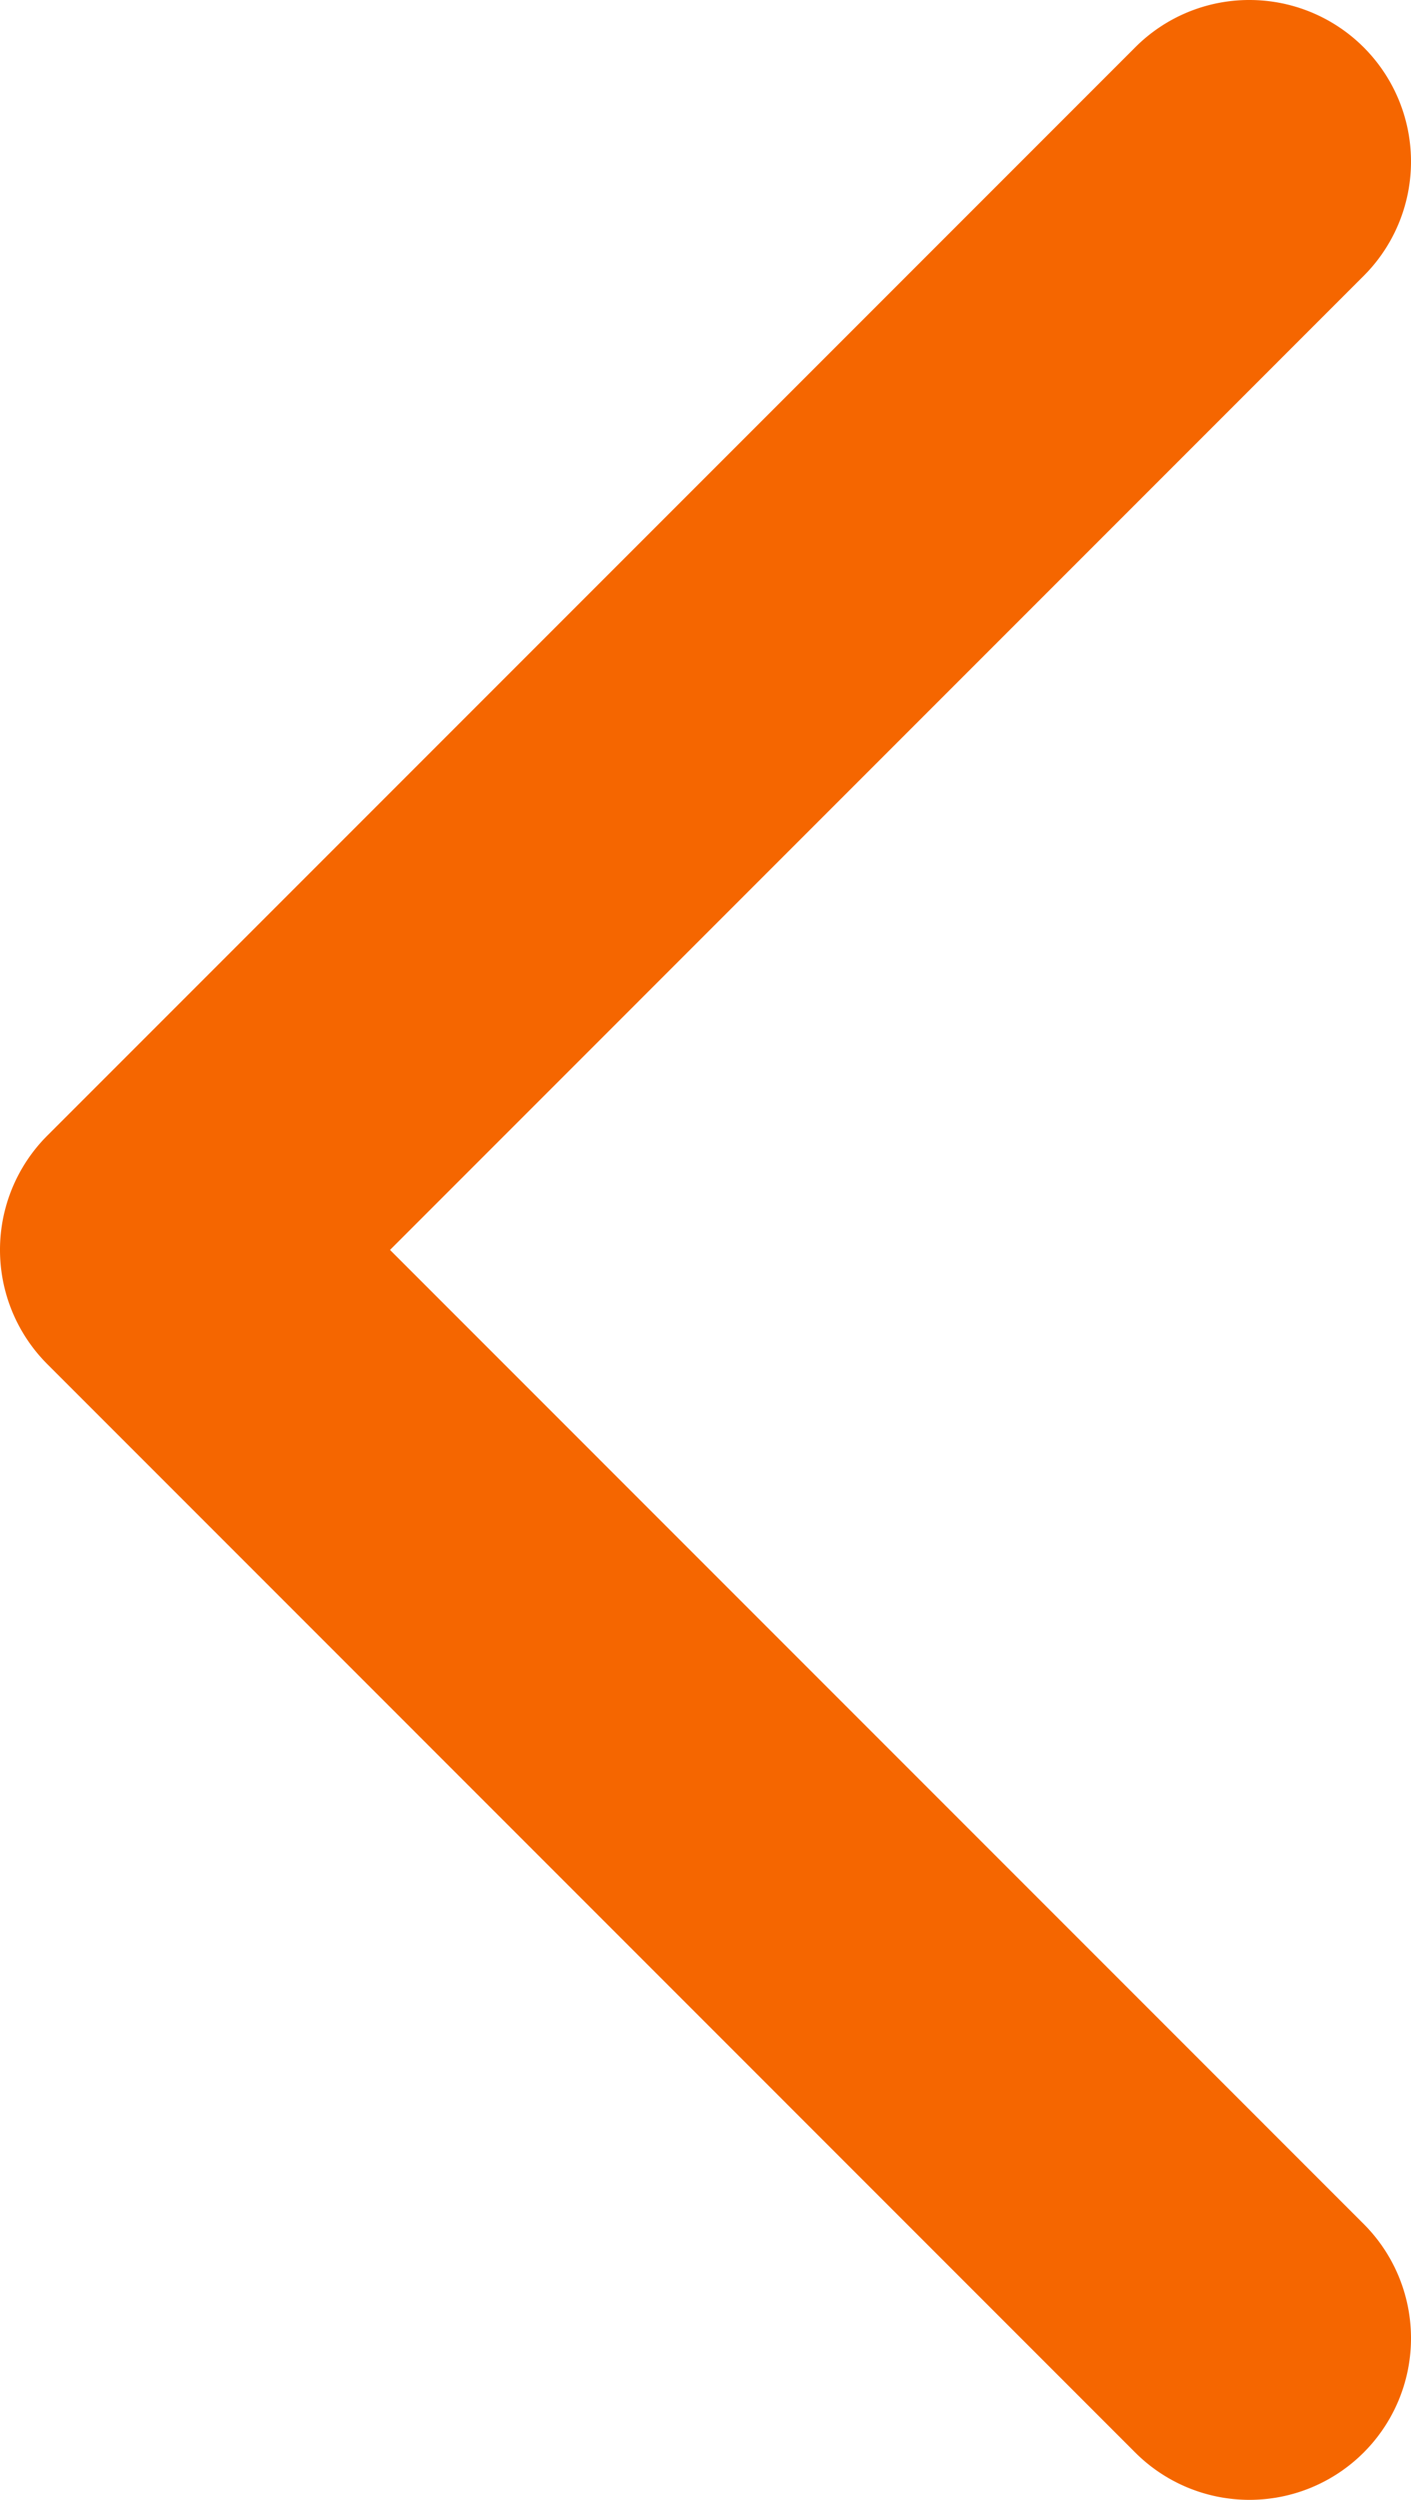
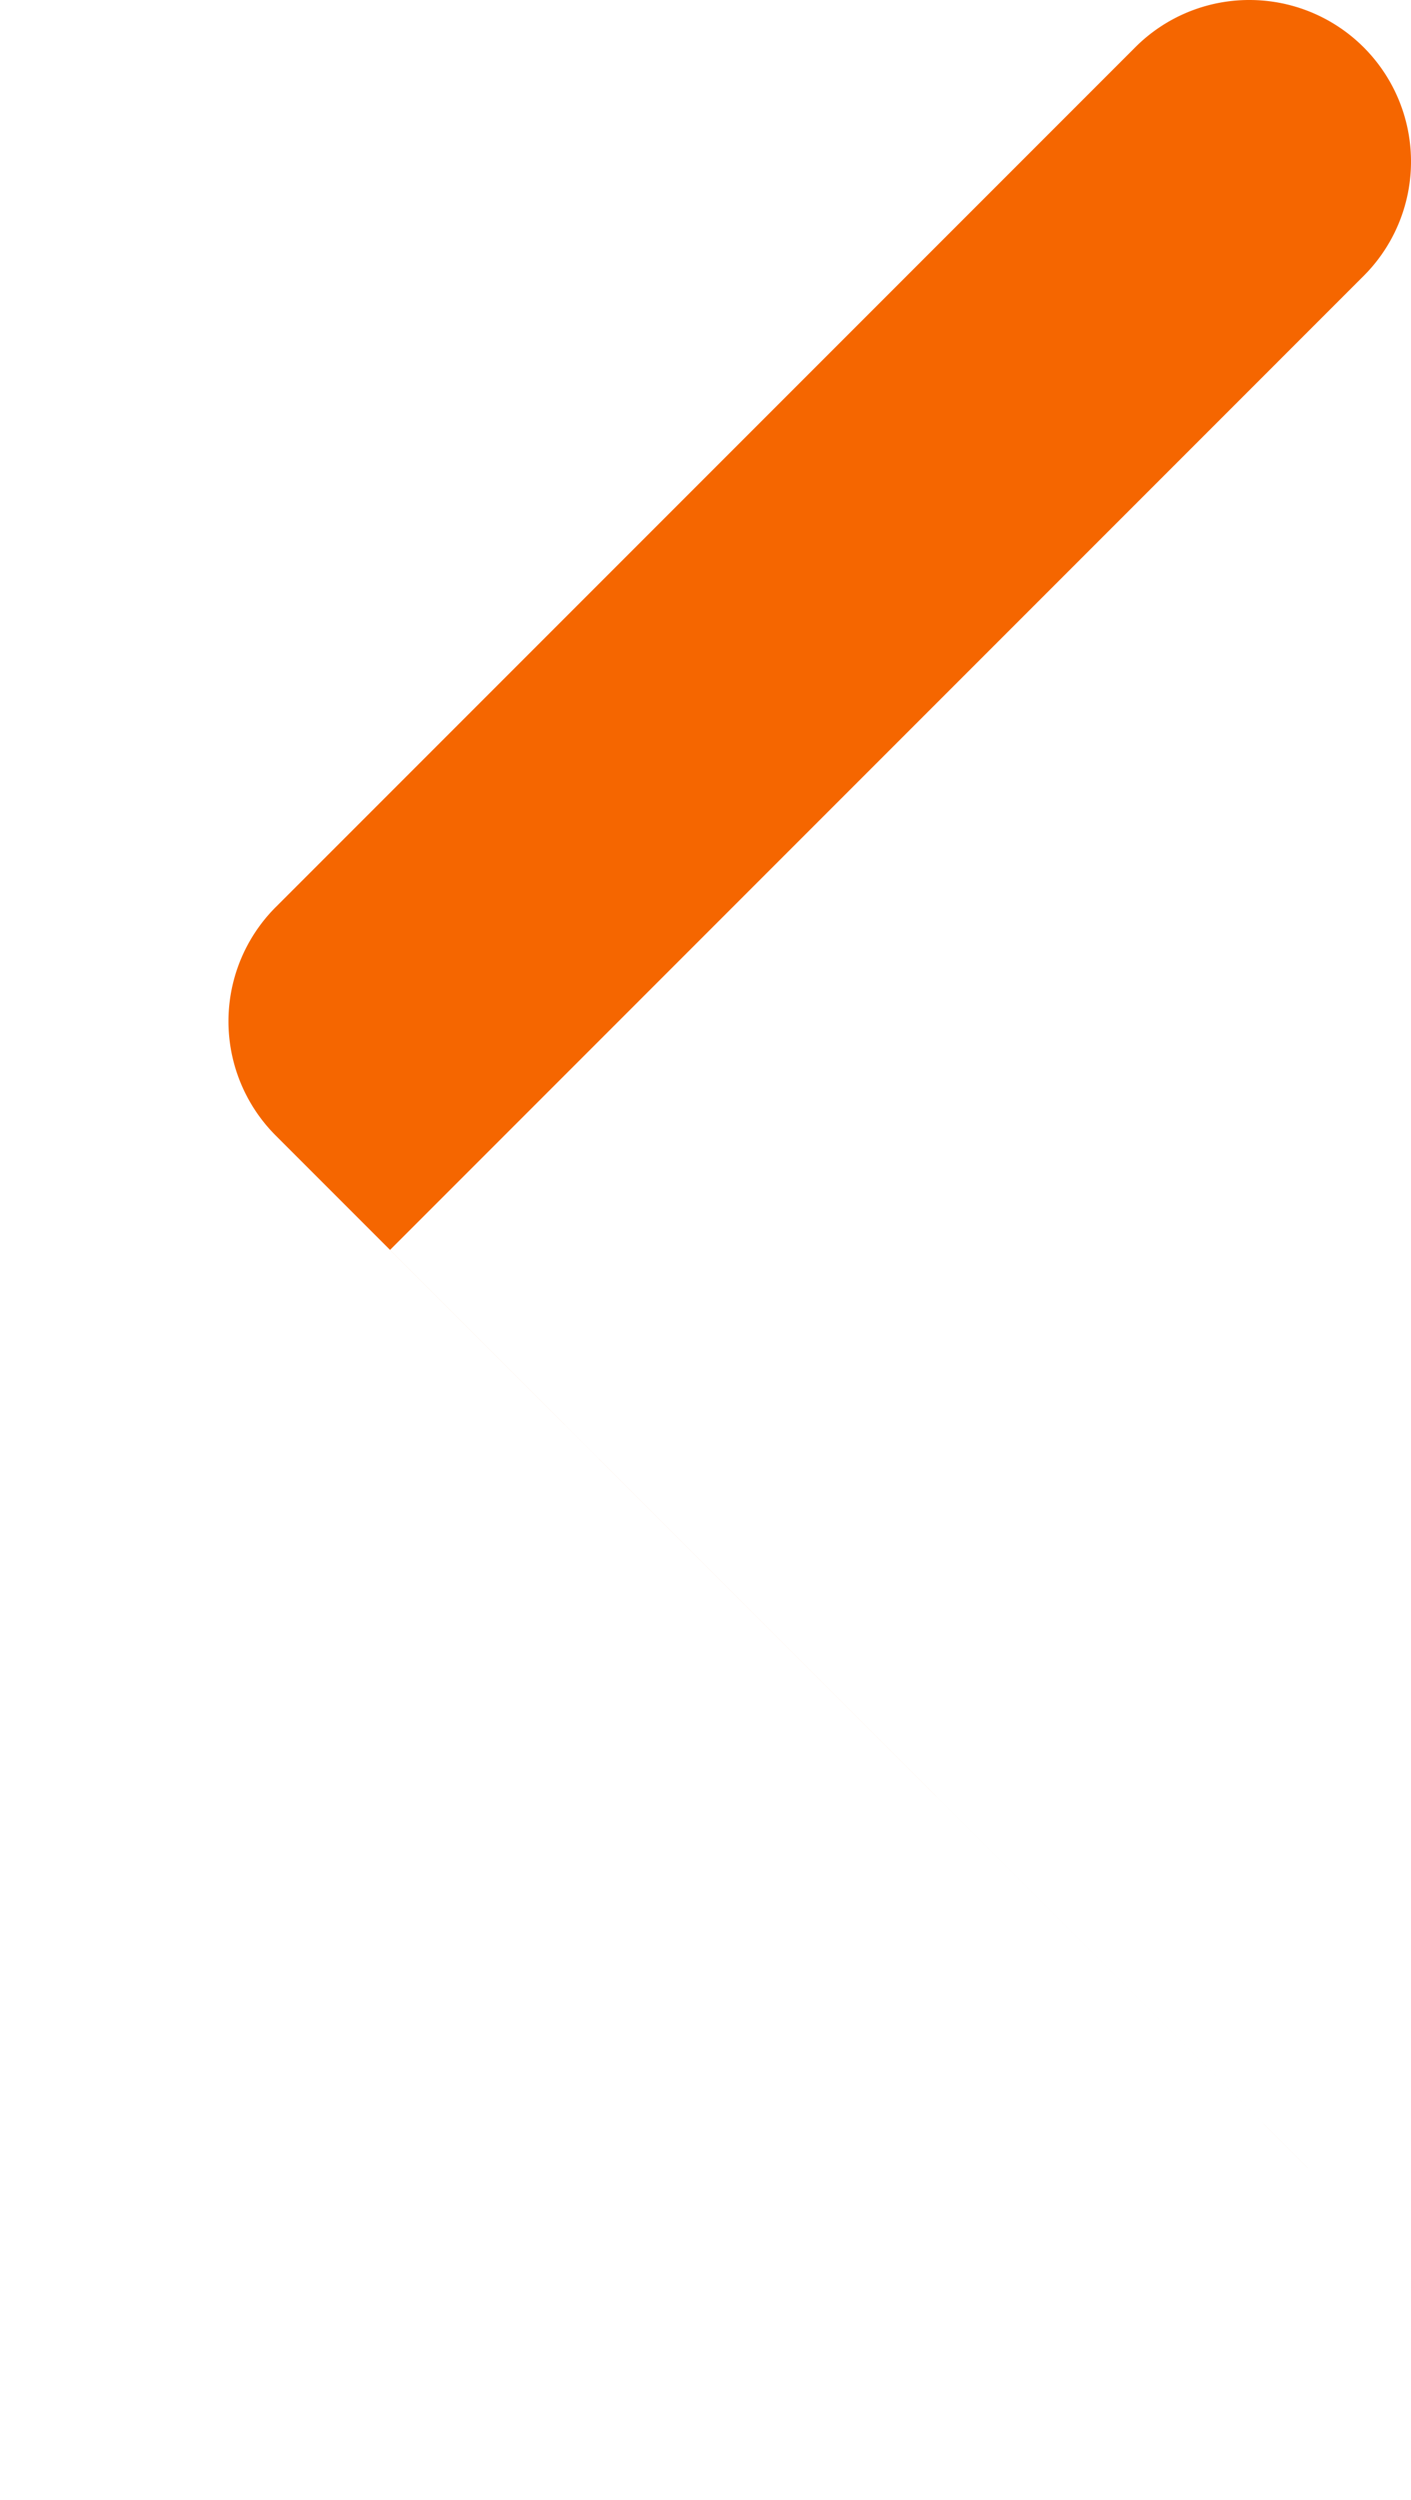
<svg xmlns="http://www.w3.org/2000/svg" width="25.408" height="45" viewBox="0 0 25.408 45">
-   <path id="i-left-slide" d="M15.409,53a2.909,2.909,0,0,1-2.057-4.966L30.885,30.5,13.352,12.966a2.909,2.909,0,1,1,4.114-4.114l19.59,19.592a2.909,2.909,0,0,1,0,4.114L17.466,52.148A2.9,2.9,0,0,1,15.409,53Z" transform="translate(37.908 53) rotate(180)" fill="#f56600" />
+   <path id="i-left-slide" d="M15.409,53a2.909,2.909,0,0,1-2.057-4.966L30.885,30.5,13.352,12.966l19.59,19.592a2.909,2.909,0,0,1,0,4.114L17.466,52.148A2.9,2.9,0,0,1,15.409,53Z" transform="translate(37.908 53) rotate(180)" fill="#f56600" />
</svg>